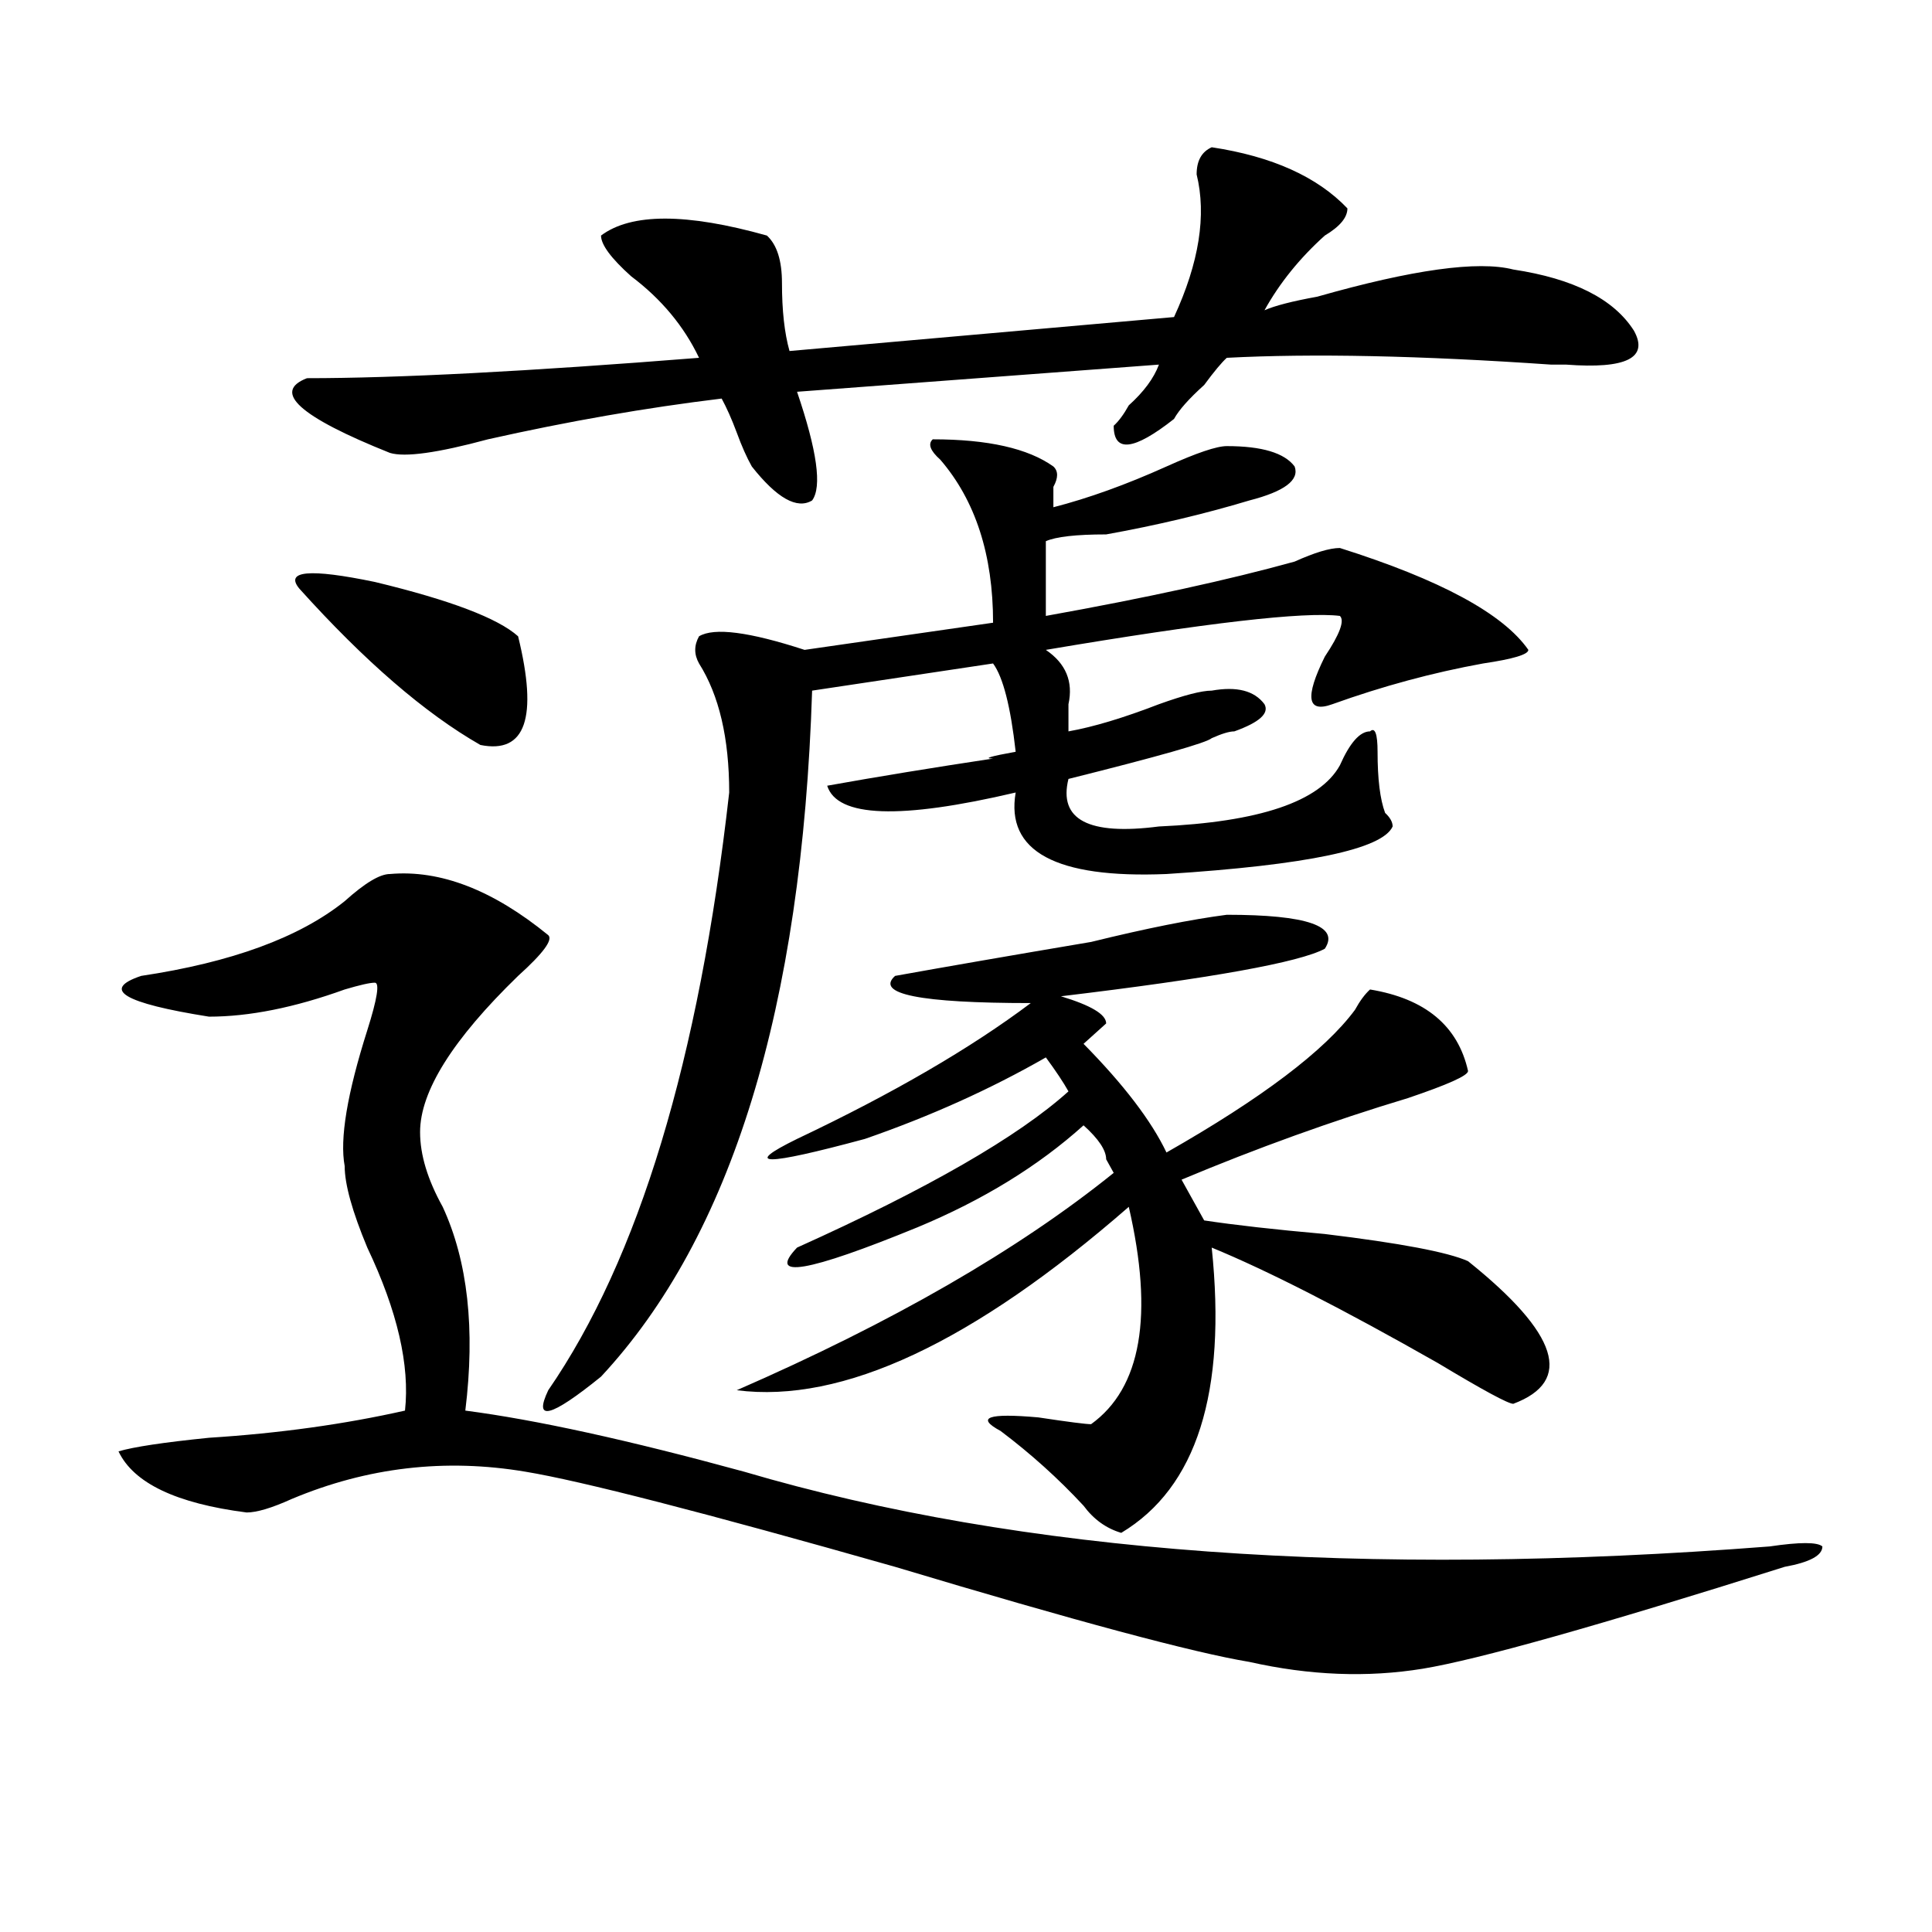
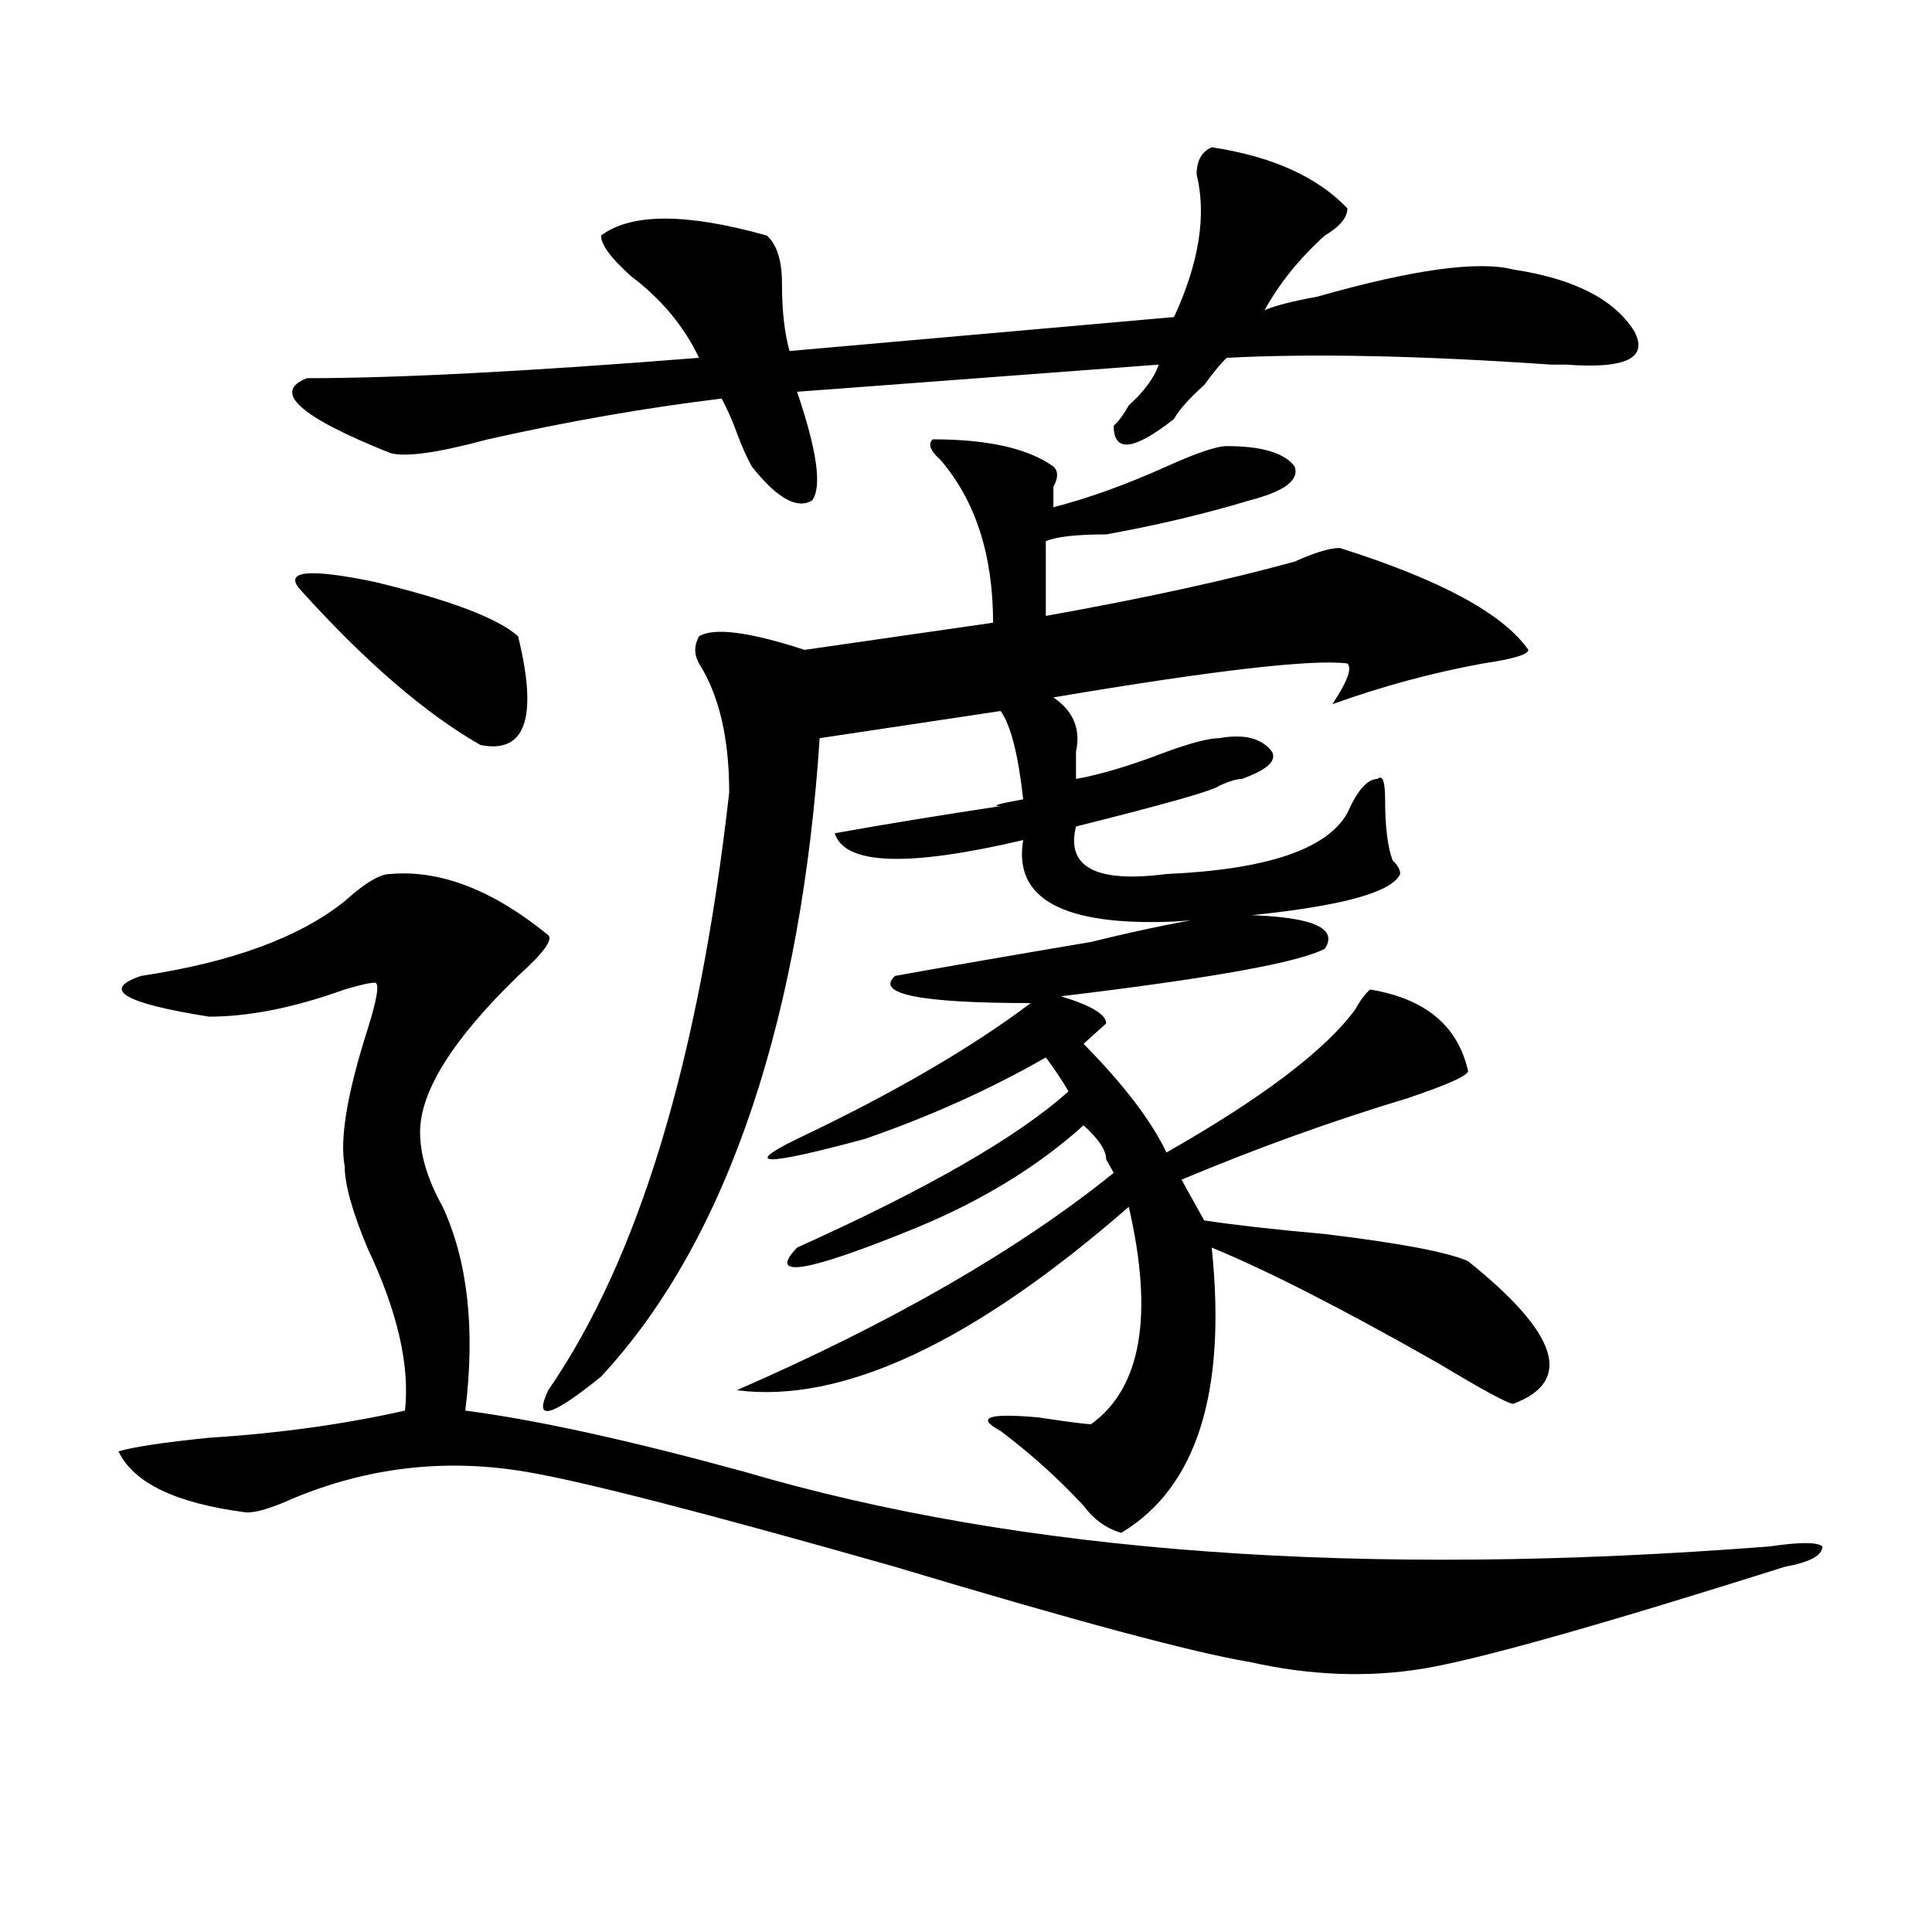
<svg xmlns="http://www.w3.org/2000/svg" version="1.1" id="图层_1" x="0px" y="0px" width="1000px" height="1000px" viewBox="0 0 1000 1000" enable-background="new 0 0 1000 1000" xml:space="preserve">
-   <path d="M201.824,452.391c25.976-2.307,53.292,8.24,81.949,31.641c2.562,2.362-2.622,9.394-15.609,21.094  c-33.841,32.85-50.73,59.766-50.73,80.859c0,11.756,3.902,24.609,11.707,38.672c12.987,28.125,16.89,63.281,11.707,105.469  c36.401,4.725,84.511,15.271,144.387,31.641c143.045,42.188,319.992,55.041,530.719,38.672c15.609-2.307,24.694-2.307,27.316,0  c0,4.669-6.524,8.185-19.512,10.547c-96.278,30.432-158.716,48.01-187.313,52.734c-28.658,4.669-58.535,3.516-89.754-3.516  c-28.658-4.725-89.754-21.094-183.41-49.219c-98.9-28.125-162.618-44.494-191.215-49.219c-41.646-7.031-81.949-2.307-120.973,14.063  c-10.427,4.725-18.231,7.031-23.414,7.031c-36.462-4.669-58.535-15.216-66.34-31.641c7.805-2.307,23.414-4.669,46.828-7.031  c36.401-2.307,70.242-7.031,101.461-14.063c2.562-23.4-3.902-51.525-19.512-84.375c-7.805-18.731-11.707-32.794-11.707-42.188  c-2.622-14.063,1.28-37.463,11.707-70.313c5.183-16.369,6.464-24.609,3.902-24.609c-2.622,0-7.805,1.209-15.609,3.516  c-26.036,9.394-49.45,14.063-70.242,14.063c-44.267-7.031-55.974-14.063-35.121-21.094c46.828-7.031,81.949-19.885,105.363-38.672  C188.776,457.115,196.581,452.391,201.824,452.391z M627.18,76.219c31.219,4.725,54.633,15.271,70.242,31.641  c0,4.725-3.902,9.394-11.707,14.063c-13.049,11.756-23.414,24.609-31.219,38.672c5.183-2.307,14.268-4.669,27.316-7.031  c49.389-14.063,83.229-18.731,101.461-14.063c31.219,4.725,52.011,15.271,62.438,31.641c7.805,14.063-3.902,19.94-35.121,17.578  h-7.805c-67.682-4.669-123.595-5.822-167.801-3.516c-2.622,2.362-6.524,7.031-11.707,14.063  c-7.805,7.031-13.049,12.909-15.609,17.578c-20.854,16.425-31.219,17.578-31.219,3.516c2.561-2.307,5.183-5.822,7.805-10.547  c7.805-7.031,12.987-14.063,15.609-21.094l-187.313,14.063c10.365,30.487,12.987,49.219,7.805,56.25  c-7.805,4.725-18.231-1.153-31.219-17.578c-2.622-4.669-5.244-10.547-7.805-17.578c-2.622-7.031-5.244-12.854-7.805-17.578  c-39.023,4.725-79.388,11.756-120.973,21.094c-26.036,7.031-42.926,9.394-50.73,7.031c-46.828-18.731-61.157-31.641-42.926-38.672  c46.828,0,114.448-3.516,202.922-10.547c-7.805-16.369-19.512-30.432-35.121-42.188c-10.427-9.338-15.609-16.369-15.609-21.094  c15.609-11.7,44.206-11.7,85.852,0c5.183,4.725,7.805,12.909,7.805,24.609c0,14.063,1.28,25.818,3.902,35.156l199.02-17.578  c12.987-28.125,16.89-52.734,11.707-73.828C619.375,83.25,621.936,78.581,627.18,76.219z M154.996,304.734  c-7.805-9.338,5.183-10.547,39.023-3.516c39.023,9.394,63.718,18.787,74.145,28.125c10.366,42.188,3.902,60.975-19.512,56.25  C219.995,369.225,188.776,342.253,154.996,304.734z M545.23,241.453c2.561,2.362,2.561,5.878,0,10.547c0,2.362,0,5.878,0,10.547  c18.17-4.669,37.682-11.7,58.535-21.094c15.609-7.031,25.975-10.547,31.219-10.547c18.17,0,29.877,3.516,35.121,10.547  c2.561,7.031-5.244,12.909-23.414,17.578c-23.414,7.031-48.17,12.909-74.145,17.578c-15.609,0-26.036,1.209-31.219,3.516v38.672  c52.011-9.338,94.937-18.731,128.777-28.125c10.365-4.669,18.17-7.031,23.414-7.031c52.011,16.425,84.51,34.003,97.559,52.734  c0,2.362-7.805,4.725-23.414,7.031c-26.036,4.725-52.072,11.756-78.047,21.094c-13.049,4.725-14.329-3.516-3.902-24.609  c7.805-11.7,10.365-18.731,7.805-21.094c-18.231-2.307-68.962,3.516-152.191,17.578c10.365,7.031,14.268,16.425,11.707,28.125  c0,4.725,0,9.394,0,14.063c12.987-2.307,28.597-7.031,46.828-14.063c12.987-4.669,22.072-7.031,27.316-7.031  c12.987-2.307,22.072,0,27.316,7.031c2.561,4.725-2.622,9.394-15.609,14.063c-2.622,0-6.524,1.209-11.707,3.516  c-2.622,2.362-27.316,9.394-74.145,21.094c-5.244,21.094,10.365,29.334,46.828,24.609c52.011-2.307,83.229-12.854,93.656-31.641  c5.183-11.7,10.365-17.578,15.609-17.578c2.561-2.307,3.902,1.209,3.902,10.547c0,14.063,1.28,24.609,3.902,31.641  c2.561,2.362,3.902,4.725,3.902,7.031c-5.244,11.756-44.268,19.94-117.07,24.609c-57.255,2.362-83.291-11.7-78.047-42.188  c-59.877,14.063-92.376,12.909-97.559-3.516c25.975-4.669,54.633-9.338,85.852-14.063c-5.244,0-1.342-1.153,11.707-3.516  c-2.622-23.4-6.524-38.672-11.707-45.703l-93.656,14.063C415.111,521.55,378.71,639.928,311.09,712.547  c-26.036,21.094-35.121,23.456-27.316,7.031c46.828-67.95,78.047-171.057,93.656-309.375c0-28.125-5.244-50.372-15.609-66.797  c-2.622-4.669-2.622-9.338,0-14.063c7.805-4.669,25.975-2.307,54.633,7.031l97.559-14.063c0-35.156-9.146-63.281-27.316-84.375  c-5.244-4.669-6.524-8.185-3.902-10.547C511.39,227.391,532.182,232.115,545.23,241.453z M634.984,473.484  c41.584,0,58.535,5.878,50.73,17.578c-13.049,7.031-58.535,15.271-136.582,24.609c15.609,4.725,23.414,9.394,23.414,14.063  l-3.902,3.516c-2.622,2.362-5.244,4.725-7.805,7.031c20.792,21.094,35.121,39.881,42.926,56.25  c49.389-28.125,81.949-52.734,97.559-73.828c2.561-4.669,5.183-8.185,7.805-10.547c28.597,4.725,45.486,18.787,50.73,42.188  c0,2.362-10.427,7.031-31.219,14.063c-39.023,11.756-78.047,25.818-117.07,42.188l11.707,21.094  c15.609,2.362,36.401,4.725,62.438,7.031c39.023,4.725,63.718,9.394,74.145,14.063c46.828,37.519,54.633,62.128,23.414,73.828  c-2.622,0-15.609-7.031-39.023-21.094c-49.45-28.125-88.474-48.01-117.07-59.766c7.805,75.037-7.805,124.256-46.828,147.656  c-7.805-2.307-14.329-7.031-19.512-14.063c-13.049-14.063-27.316-26.916-42.926-38.672c-13.049-7.031-6.524-9.338,19.512-7.031  c15.609,2.362,24.694,3.516,27.316,3.516c25.975-18.731,32.499-56.25,19.512-112.5c-80.669,70.313-148.289,101.953-202.922,94.922  c80.607-35.156,145.667-72.619,195.117-112.5l-3.902-7.031c0-4.669-3.902-10.547-11.707-17.578  c-23.414,21.094-52.072,38.672-85.852,52.734c-57.255,23.456-78.047,26.972-62.438,10.547  c67.62-30.432,114.448-57.403,140.484-80.859c-2.622-4.669-6.524-10.547-11.707-17.578c-28.658,16.425-59.877,30.487-93.656,42.188  c-52.072,14.063-63.779,14.063-35.121,0c49.389-23.4,89.754-46.856,120.973-70.313c-57.255,0-80.669-4.669-70.242-14.063  c25.975-4.669,59.815-10.547,101.461-17.578C593.339,480.516,616.753,475.847,634.984,473.484z" />
+   <path d="M201.824,452.391c25.976-2.307,53.292,8.24,81.949,31.641c2.562,2.362-2.622,9.394-15.609,21.094  c-33.841,32.85-50.73,59.766-50.73,80.859c0,11.756,3.902,24.609,11.707,38.672c12.987,28.125,16.89,63.281,11.707,105.469  c36.401,4.725,84.511,15.271,144.387,31.641c143.045,42.188,319.992,55.041,530.719,38.672c15.609-2.307,24.694-2.307,27.316,0  c0,4.669-6.524,8.185-19.512,10.547c-96.278,30.432-158.716,48.01-187.313,52.734c-28.658,4.669-58.535,3.516-89.754-3.516  c-28.658-4.725-89.754-21.094-183.41-49.219c-98.9-28.125-162.618-44.494-191.215-49.219c-41.646-7.031-81.949-2.307-120.973,14.063  c-10.427,4.725-18.231,7.031-23.414,7.031c-36.462-4.669-58.535-15.216-66.34-31.641c7.805-2.307,23.414-4.669,46.828-7.031  c36.401-2.307,70.242-7.031,101.461-14.063c2.562-23.4-3.902-51.525-19.512-84.375c-7.805-18.731-11.707-32.794-11.707-42.188  c-2.622-14.063,1.28-37.463,11.707-70.313c5.183-16.369,6.464-24.609,3.902-24.609c-2.622,0-7.805,1.209-15.609,3.516  c-26.036,9.394-49.45,14.063-70.242,14.063c-44.267-7.031-55.974-14.063-35.121-21.094c46.828-7.031,81.949-19.885,105.363-38.672  C188.776,457.115,196.581,452.391,201.824,452.391z M627.18,76.219c31.219,4.725,54.633,15.271,70.242,31.641  c0,4.725-3.902,9.394-11.707,14.063c-13.049,11.756-23.414,24.609-31.219,38.672c5.183-2.307,14.268-4.669,27.316-7.031  c49.389-14.063,83.229-18.731,101.461-14.063c31.219,4.725,52.011,15.271,62.438,31.641c7.805,14.063-3.902,19.94-35.121,17.578  h-7.805c-67.682-4.669-123.595-5.822-167.801-3.516c-2.622,2.362-6.524,7.031-11.707,14.063  c-7.805,7.031-13.049,12.909-15.609,17.578c-20.854,16.425-31.219,17.578-31.219,3.516c2.561-2.307,5.183-5.822,7.805-10.547  c7.805-7.031,12.987-14.063,15.609-21.094l-187.313,14.063c10.365,30.487,12.987,49.219,7.805,56.25  c-7.805,4.725-18.231-1.153-31.219-17.578c-2.622-4.669-5.244-10.547-7.805-17.578c-2.622-7.031-5.244-12.854-7.805-17.578  c-39.023,4.725-79.388,11.756-120.973,21.094c-26.036,7.031-42.926,9.394-50.73,7.031c-46.828-18.731-61.157-31.641-42.926-38.672  c46.828,0,114.448-3.516,202.922-10.547c-7.805-16.369-19.512-30.432-35.121-42.188c-10.427-9.338-15.609-16.369-15.609-21.094  c15.609-11.7,44.206-11.7,85.852,0c5.183,4.725,7.805,12.909,7.805,24.609c0,14.063,1.28,25.818,3.902,35.156l199.02-17.578  c12.987-28.125,16.89-52.734,11.707-73.828C619.375,83.25,621.936,78.581,627.18,76.219z M154.996,304.734  c-7.805-9.338,5.183-10.547,39.023-3.516c39.023,9.394,63.718,18.787,74.145,28.125c10.366,42.188,3.902,60.975-19.512,56.25  C219.995,369.225,188.776,342.253,154.996,304.734z M545.23,241.453c2.561,2.362,2.561,5.878,0,10.547c0,2.362,0,5.878,0,10.547  c18.17-4.669,37.682-11.7,58.535-21.094c15.609-7.031,25.975-10.547,31.219-10.547c18.17,0,29.877,3.516,35.121,10.547  c2.561,7.031-5.244,12.909-23.414,17.578c-23.414,7.031-48.17,12.909-74.145,17.578c-15.609,0-26.036,1.209-31.219,3.516v38.672  c52.011-9.338,94.937-18.731,128.777-28.125c10.365-4.669,18.17-7.031,23.414-7.031c52.011,16.425,84.51,34.003,97.559,52.734  c0,2.362-7.805,4.725-23.414,7.031c-26.036,4.725-52.072,11.756-78.047,21.094c7.805-11.7,10.365-18.731,7.805-21.094c-18.231-2.307-68.962,3.516-152.191,17.578c10.365,7.031,14.268,16.425,11.707,28.125  c0,4.725,0,9.394,0,14.063c12.987-2.307,28.597-7.031,46.828-14.063c12.987-4.669,22.072-7.031,27.316-7.031  c12.987-2.307,22.072,0,27.316,7.031c2.561,4.725-2.622,9.394-15.609,14.063c-2.622,0-6.524,1.209-11.707,3.516  c-2.622,2.362-27.316,9.394-74.145,21.094c-5.244,21.094,10.365,29.334,46.828,24.609c52.011-2.307,83.229-12.854,93.656-31.641  c5.183-11.7,10.365-17.578,15.609-17.578c2.561-2.307,3.902,1.209,3.902,10.547c0,14.063,1.28,24.609,3.902,31.641  c2.561,2.362,3.902,4.725,3.902,7.031c-5.244,11.756-44.268,19.94-117.07,24.609c-57.255,2.362-83.291-11.7-78.047-42.188  c-59.877,14.063-92.376,12.909-97.559-3.516c25.975-4.669,54.633-9.338,85.852-14.063c-5.244,0-1.342-1.153,11.707-3.516  c-2.622-23.4-6.524-38.672-11.707-45.703l-93.656,14.063C415.111,521.55,378.71,639.928,311.09,712.547  c-26.036,21.094-35.121,23.456-27.316,7.031c46.828-67.95,78.047-171.057,93.656-309.375c0-28.125-5.244-50.372-15.609-66.797  c-2.622-4.669-2.622-9.338,0-14.063c7.805-4.669,25.975-2.307,54.633,7.031l97.559-14.063c0-35.156-9.146-63.281-27.316-84.375  c-5.244-4.669-6.524-8.185-3.902-10.547C511.39,227.391,532.182,232.115,545.23,241.453z M634.984,473.484  c41.584,0,58.535,5.878,50.73,17.578c-13.049,7.031-58.535,15.271-136.582,24.609c15.609,4.725,23.414,9.394,23.414,14.063  l-3.902,3.516c-2.622,2.362-5.244,4.725-7.805,7.031c20.792,21.094,35.121,39.881,42.926,56.25  c49.389-28.125,81.949-52.734,97.559-73.828c2.561-4.669,5.183-8.185,7.805-10.547c28.597,4.725,45.486,18.787,50.73,42.188  c0,2.362-10.427,7.031-31.219,14.063c-39.023,11.756-78.047,25.818-117.07,42.188l11.707,21.094  c15.609,2.362,36.401,4.725,62.438,7.031c39.023,4.725,63.718,9.394,74.145,14.063c46.828,37.519,54.633,62.128,23.414,73.828  c-2.622,0-15.609-7.031-39.023-21.094c-49.45-28.125-88.474-48.01-117.07-59.766c7.805,75.037-7.805,124.256-46.828,147.656  c-7.805-2.307-14.329-7.031-19.512-14.063c-13.049-14.063-27.316-26.916-42.926-38.672c-13.049-7.031-6.524-9.338,19.512-7.031  c15.609,2.362,24.694,3.516,27.316,3.516c25.975-18.731,32.499-56.25,19.512-112.5c-80.669,70.313-148.289,101.953-202.922,94.922  c80.607-35.156,145.667-72.619,195.117-112.5l-3.902-7.031c0-4.669-3.902-10.547-11.707-17.578  c-23.414,21.094-52.072,38.672-85.852,52.734c-57.255,23.456-78.047,26.972-62.438,10.547  c67.62-30.432,114.448-57.403,140.484-80.859c-2.622-4.669-6.524-10.547-11.707-17.578c-28.658,16.425-59.877,30.487-93.656,42.188  c-52.072,14.063-63.779,14.063-35.121,0c49.389-23.4,89.754-46.856,120.973-70.313c-57.255,0-80.669-4.669-70.242-14.063  c25.975-4.669,59.815-10.547,101.461-17.578C593.339,480.516,616.753,475.847,634.984,473.484z" />
</svg>